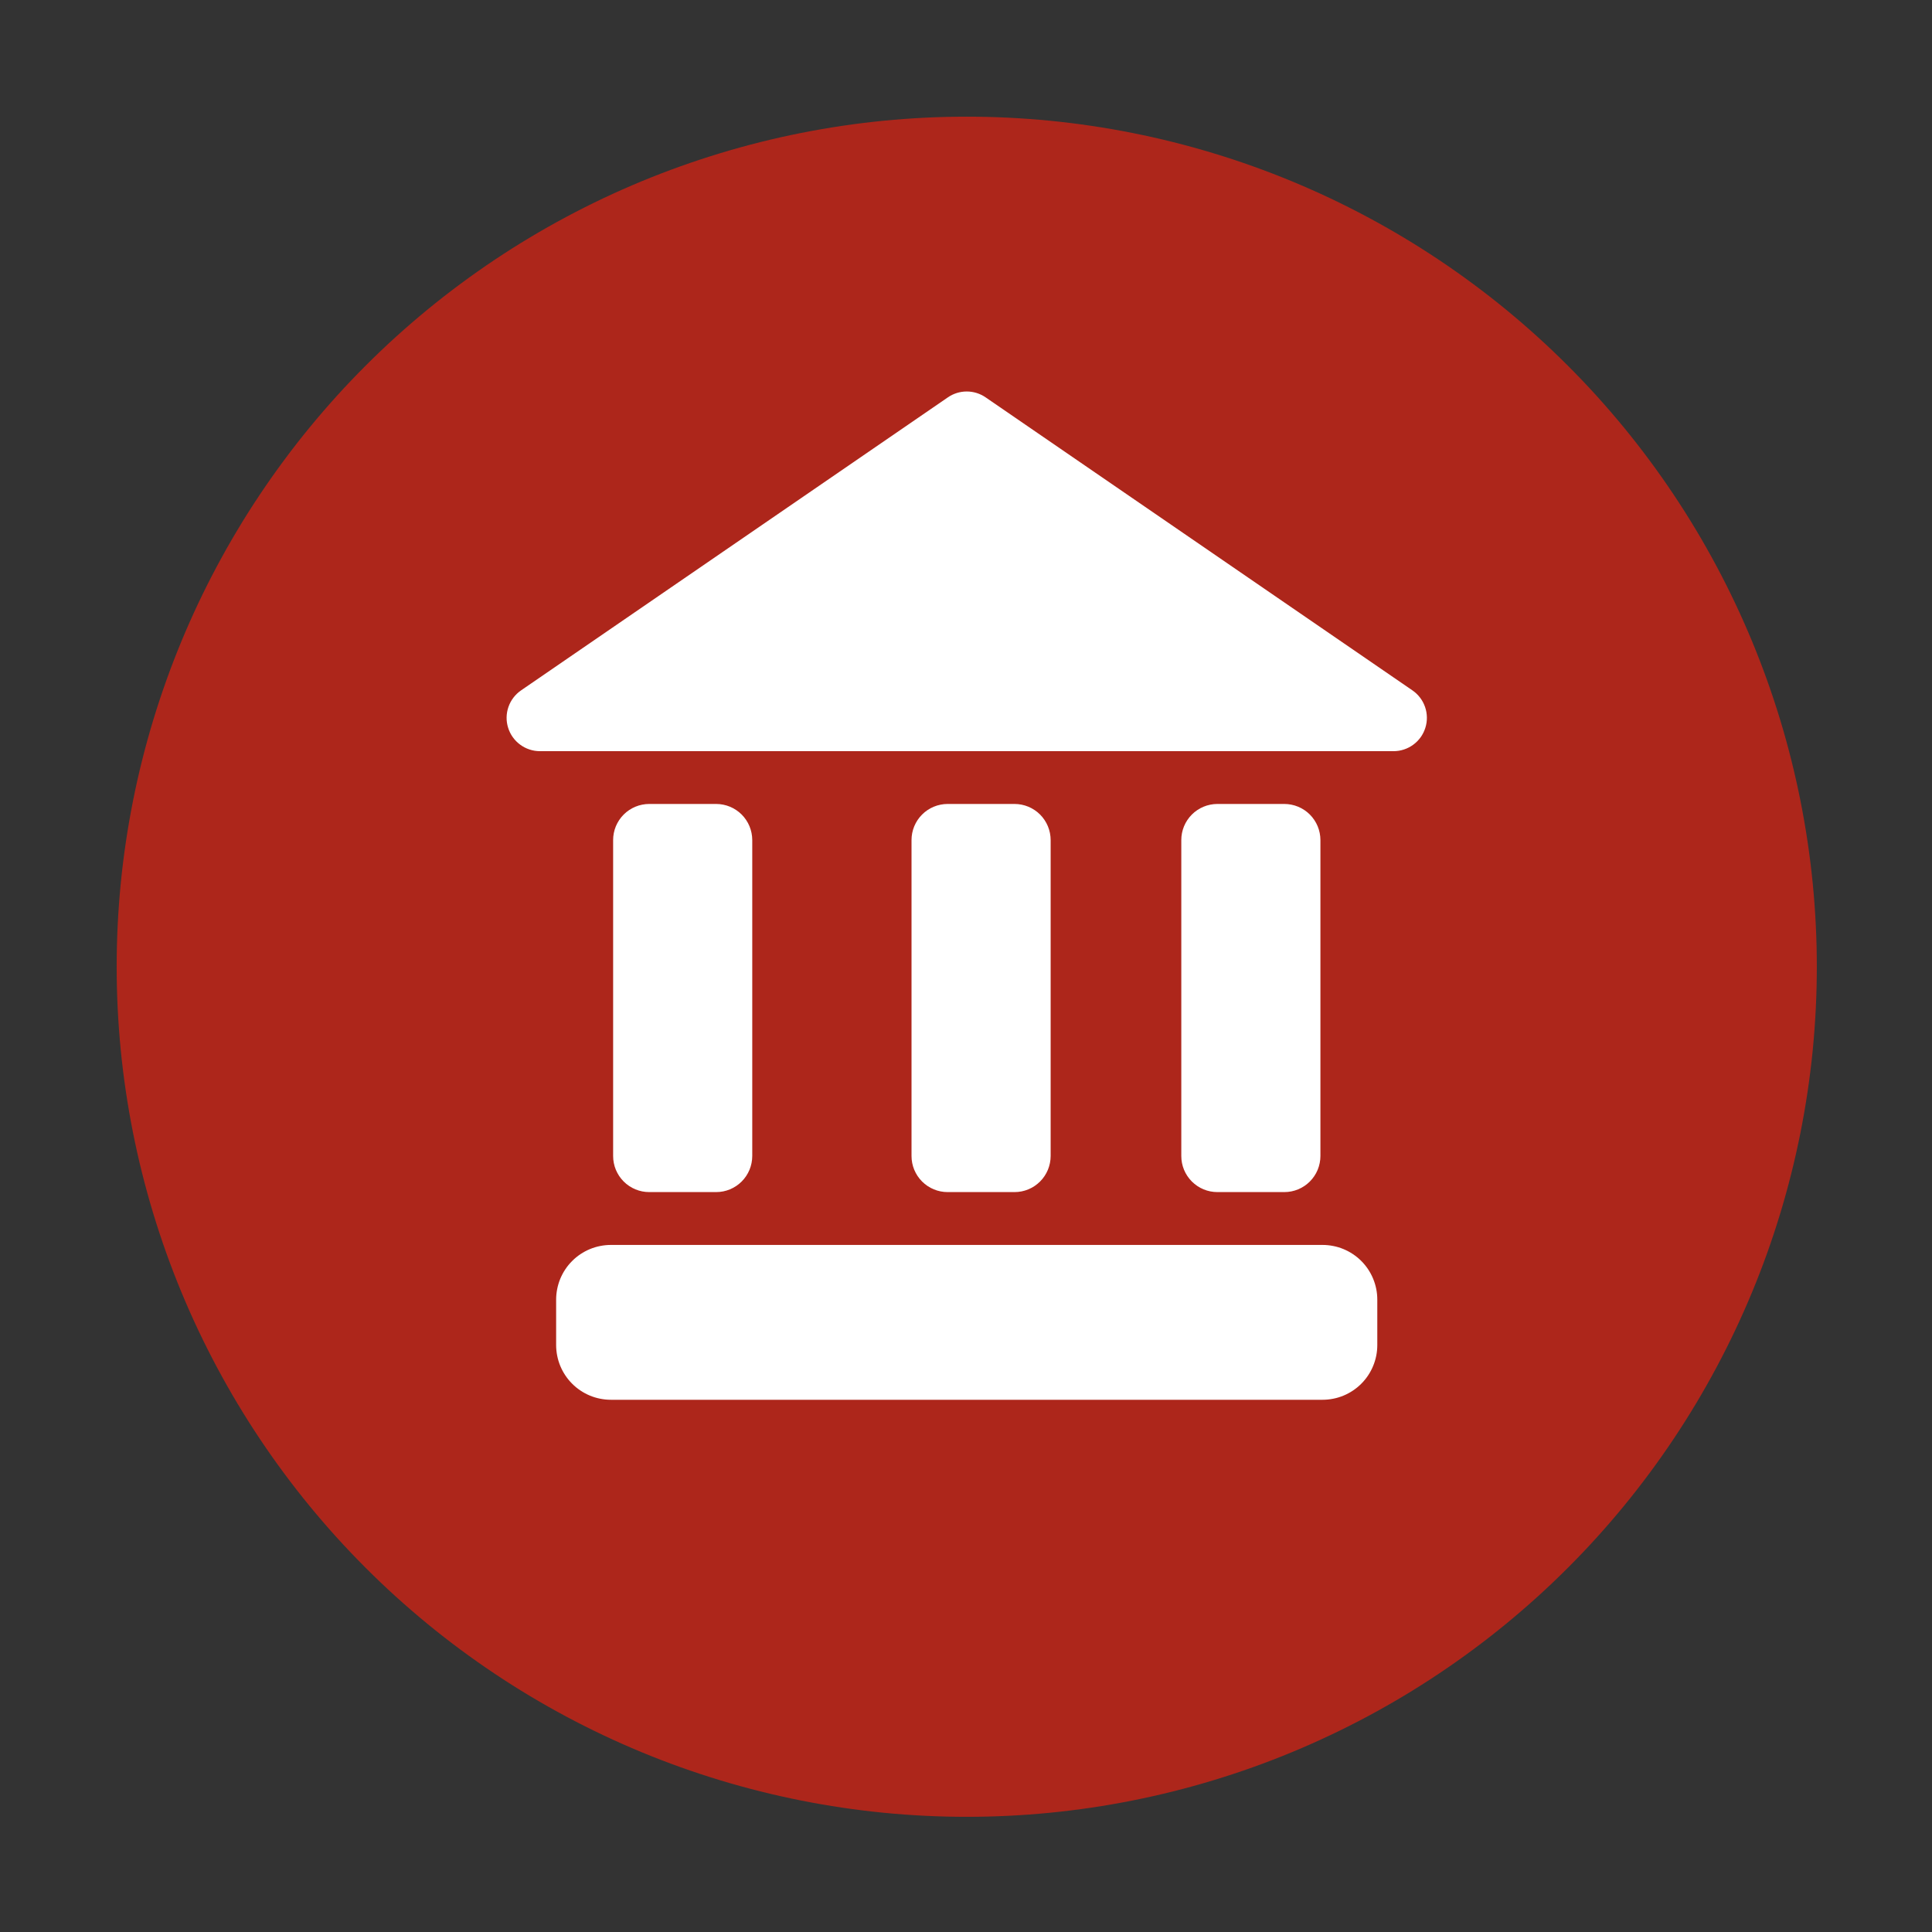
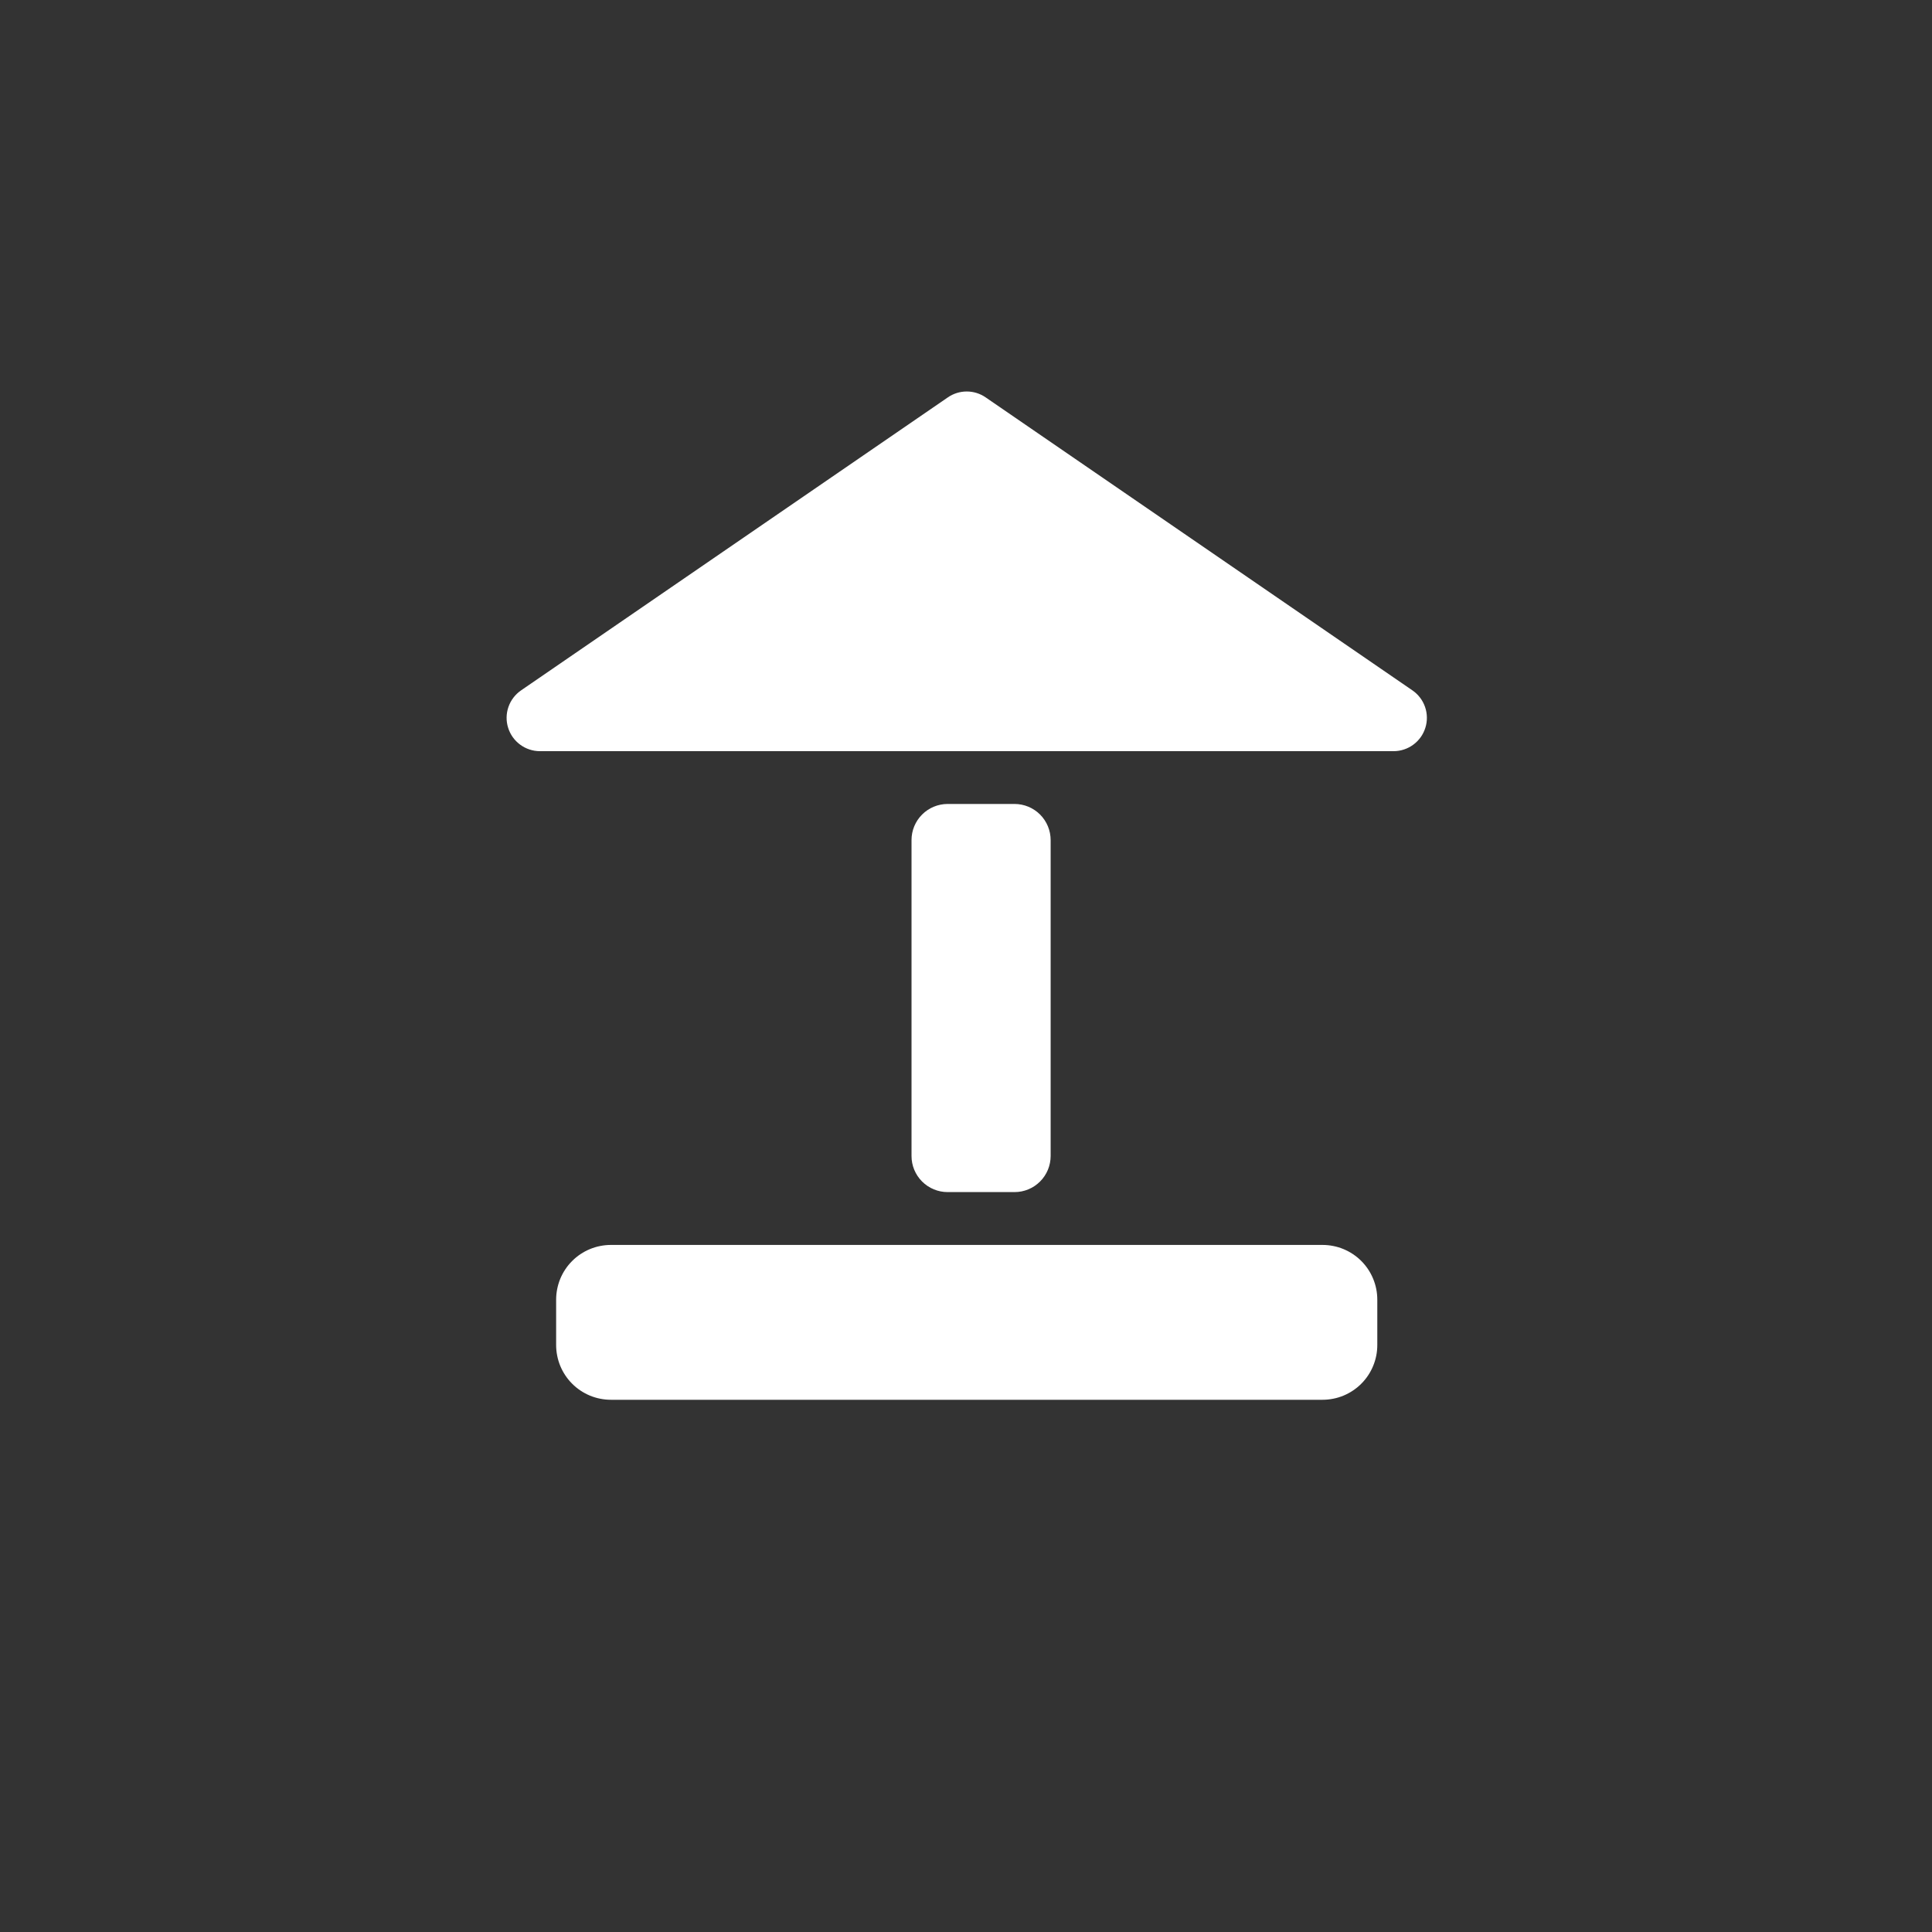
<svg xmlns="http://www.w3.org/2000/svg" width="25" zoomAndPan="magnify" viewBox="0 0 375 375" height="25" preserveAspectRatio="xMidYMid meet" version="1.0">
  <rect x="0" y="0" width="375" height="375" fill="#333333" stroke="none" />
  <defs>
    <clipPath id="bc27009732">
      <path d="M 22.645 22.645 L 352.645 22.645 L 352.645 352.645 L 22.645 352.645 Z M 22.645 22.645 " clip-rule="nonzero" />
    </clipPath>
  </defs>
  <g clip-path="url(#bc27009732)">
-     <path fill="#ad261b" d="M 352.645 187.645 C 352.645 190.344 352.578 193.043 352.445 195.742 C 352.312 198.438 352.113 201.129 351.852 203.816 C 351.586 206.504 351.254 209.184 350.859 211.855 C 350.461 214.527 350 217.188 349.473 219.836 C 348.945 222.484 348.355 225.117 347.699 227.734 C 347.043 230.355 346.324 232.957 345.539 235.543 C 344.754 238.125 343.91 240.688 343 243.23 C 342.09 245.773 341.117 248.293 340.086 250.789 C 339.051 253.281 337.957 255.75 336.801 258.191 C 335.648 260.633 334.434 263.043 333.16 265.426 C 331.887 267.805 330.559 270.156 329.168 272.473 C 327.781 274.789 326.336 277.066 324.836 279.312 C 323.336 281.559 321.781 283.766 320.172 285.934 C 318.566 288.105 316.906 290.23 315.191 292.32 C 313.477 294.406 311.715 296.449 309.902 298.453 C 308.09 300.453 306.227 302.406 304.316 304.316 C 302.406 306.227 300.453 308.09 298.453 309.902 C 296.449 311.715 294.406 313.477 292.32 315.191 C 290.23 316.906 288.105 318.566 285.934 320.172 C 283.766 321.781 281.559 323.336 279.312 324.836 C 277.066 326.336 274.789 327.781 272.473 329.168 C 270.156 330.559 267.805 331.887 265.426 333.16 C 263.043 334.434 260.633 335.648 258.191 336.801 C 255.75 337.957 253.281 339.051 250.789 340.086 C 248.293 341.117 245.773 342.09 243.23 343 C 240.688 343.91 238.125 344.754 235.543 345.539 C 232.957 346.324 230.355 347.043 227.734 347.699 C 225.117 348.355 222.484 348.945 219.836 349.473 C 217.188 350 214.527 350.461 211.855 350.859 C 209.184 351.254 206.504 351.586 203.816 351.852 C 201.129 352.113 198.438 352.312 195.742 352.445 C 193.043 352.578 190.344 352.645 187.645 352.645 C 184.945 352.645 182.246 352.578 179.547 352.445 C 176.852 352.312 174.16 352.113 171.473 351.852 C 168.785 351.586 166.105 351.254 163.434 350.859 C 160.762 350.461 158.102 350 155.453 349.473 C 152.805 348.945 150.172 348.355 147.555 347.699 C 144.934 347.043 142.332 346.324 139.746 345.539 C 137.164 344.754 134.602 343.91 132.059 343 C 129.516 342.09 126.996 341.117 124.5 340.086 C 122.008 339.051 119.539 337.957 117.098 336.801 C 114.656 335.648 112.246 334.434 109.863 333.16 C 107.484 331.887 105.133 330.559 102.816 329.168 C 100.5 327.781 98.219 326.336 95.977 324.836 C 93.73 323.336 91.523 321.781 89.355 320.172 C 87.184 318.566 85.059 316.906 82.969 315.191 C 80.883 313.477 78.84 311.715 76.836 309.902 C 74.836 308.09 72.883 306.227 70.973 304.316 C 69.062 302.406 67.199 300.453 65.387 298.453 C 63.574 296.449 61.812 294.406 60.098 292.32 C 58.383 290.23 56.723 288.105 55.117 285.934 C 53.508 283.766 51.953 281.559 50.453 279.312 C 48.953 277.066 47.508 274.789 46.121 272.473 C 44.73 270.156 43.402 267.805 42.129 265.426 C 40.855 263.043 39.641 260.633 38.484 258.191 C 37.332 255.75 36.238 253.281 35.203 250.789 C 34.172 248.293 33.199 245.773 32.289 243.23 C 31.379 240.688 30.535 238.125 29.75 235.543 C 28.965 232.957 28.246 230.355 27.59 227.734 C 26.934 225.117 26.34 222.484 25.816 219.836 C 25.289 217.188 24.828 214.527 24.43 211.855 C 24.035 209.184 23.703 206.504 23.438 203.816 C 23.176 201.129 22.977 198.438 22.844 195.742 C 22.711 193.043 22.645 190.344 22.645 187.645 C 22.645 184.945 22.711 182.246 22.844 179.547 C 22.977 176.852 23.176 174.16 23.438 171.473 C 23.703 168.785 24.035 166.105 24.43 163.434 C 24.828 160.762 25.289 158.102 25.816 155.453 C 26.34 152.805 26.934 150.172 27.59 147.555 C 28.246 144.934 28.965 142.332 29.75 139.746 C 30.535 137.164 31.379 134.602 32.289 132.059 C 33.199 129.516 34.172 126.996 35.203 124.5 C 36.238 122.008 37.332 119.539 38.484 117.098 C 39.641 114.656 40.855 112.246 42.129 109.863 C 43.402 107.484 44.73 105.133 46.121 102.816 C 47.508 100.5 48.953 98.219 50.453 95.977 C 51.953 93.73 53.508 91.523 55.117 89.355 C 56.723 87.184 58.383 85.059 60.098 82.969 C 61.812 80.883 63.574 78.84 65.387 76.836 C 67.199 74.836 69.062 72.883 70.973 70.973 C 72.883 69.062 74.836 67.199 76.836 65.387 C 78.84 63.574 80.883 61.812 82.969 60.098 C 85.059 58.383 87.184 56.723 89.355 55.117 C 91.523 53.508 93.73 51.953 95.977 50.453 C 98.219 48.953 100.5 47.508 102.816 46.121 C 105.133 44.73 107.484 43.402 109.863 42.129 C 112.246 40.855 114.656 39.641 117.098 38.484 C 119.539 37.332 122.008 36.238 124.5 35.203 C 126.996 34.172 129.516 33.199 132.059 32.289 C 134.602 31.379 137.164 30.535 139.746 29.75 C 142.332 28.965 144.934 28.246 147.555 27.59 C 150.172 26.934 152.805 26.34 155.453 25.816 C 158.102 25.289 160.762 24.828 163.434 24.43 C 166.105 24.035 168.785 23.703 171.473 23.438 C 174.16 23.176 176.852 22.977 179.547 22.844 C 182.246 22.711 184.945 22.645 187.645 22.645 C 190.344 22.645 193.043 22.711 195.742 22.844 C 198.438 22.977 201.129 23.176 203.816 23.438 C 206.504 23.703 209.184 24.035 211.855 24.43 C 214.527 24.828 217.188 25.289 219.836 25.816 C 222.484 26.34 225.117 26.934 227.734 27.59 C 230.355 28.246 232.957 28.965 235.543 29.75 C 238.125 30.535 240.688 31.379 243.23 32.289 C 245.773 33.199 248.293 34.172 250.789 35.203 C 253.281 36.238 255.75 37.332 258.191 38.484 C 260.633 39.641 263.043 40.855 265.426 42.129 C 267.805 43.402 270.156 44.73 272.473 46.121 C 274.789 47.508 277.066 48.953 279.312 50.453 C 281.559 51.953 283.766 53.508 285.934 55.117 C 288.105 56.723 290.23 58.383 292.32 60.098 C 294.406 61.812 296.449 63.574 298.453 65.387 C 300.453 67.199 302.406 69.062 304.316 70.973 C 306.227 72.883 308.09 74.836 309.902 76.836 C 311.715 78.84 313.477 80.883 315.191 82.969 C 316.906 85.059 318.566 87.184 320.172 89.355 C 321.781 91.523 323.336 93.73 324.836 95.977 C 326.336 98.219 327.781 100.5 329.168 102.816 C 330.559 105.133 331.887 107.484 333.16 109.863 C 334.434 112.246 335.648 114.656 336.801 117.098 C 337.957 119.539 339.051 122.008 340.086 124.5 C 341.117 126.996 342.09 129.516 343 132.059 C 343.91 134.602 344.754 137.164 345.539 139.746 C 346.324 142.332 347.043 144.934 347.699 147.555 C 348.355 150.172 348.945 152.805 349.473 155.453 C 350 158.102 350.461 160.762 350.859 163.434 C 351.254 166.105 351.586 168.785 351.852 171.473 C 352.113 174.16 352.312 176.852 352.445 179.547 C 352.578 182.246 352.645 184.945 352.645 187.645 Z M 352.645 187.645 " fill-opacity="1" fill-rule="nonzero" />
-   </g>
+     </g>
  <path fill="#ffffff" d="M 274.16 134.008 L 191.305 77.125 C 190.766 76.754 190.184 76.473 189.559 76.277 C 188.938 76.086 188.297 75.988 187.645 75.988 C 186.992 75.988 186.352 76.086 185.727 76.277 C 185.105 76.473 184.523 76.754 183.984 77.125 L 101.129 134.008 C 100.562 134.398 100.07 134.871 99.652 135.418 C 99.234 135.965 98.914 136.566 98.688 137.219 C 98.461 137.871 98.344 138.539 98.332 139.23 C 98.32 139.918 98.418 140.59 98.625 141.25 C 98.828 141.906 99.129 142.52 99.527 143.078 C 99.93 143.641 100.406 144.129 100.961 144.535 C 101.516 144.945 102.117 145.258 102.773 145.473 C 103.426 145.691 104.098 145.801 104.789 145.801 L 270.5 145.801 C 271.191 145.801 271.863 145.691 272.516 145.473 C 273.172 145.258 273.773 144.945 274.328 144.535 C 274.883 144.129 275.359 143.641 275.762 143.078 C 276.16 142.52 276.461 141.906 276.664 141.25 C 276.871 140.59 276.969 139.918 276.957 139.23 C 276.945 138.539 276.828 137.871 276.602 137.219 C 276.375 136.566 276.055 135.965 275.637 135.418 C 275.219 134.871 274.727 134.398 274.16 134.008 Z M 274.16 134.008 " fill-opacity="1" fill-rule="nonzero" />
-   <path fill="#ffffff" d="M 126.016 156.047 L 139 156.047 C 139.461 156.047 139.918 156.094 140.371 156.184 C 140.82 156.273 141.258 156.406 141.684 156.582 C 142.109 156.758 142.512 156.973 142.895 157.23 C 143.277 157.484 143.633 157.777 143.957 158.102 C 144.285 158.426 144.574 158.781 144.828 159.164 C 145.086 159.547 145.301 159.949 145.477 160.375 C 145.652 160.801 145.785 161.238 145.875 161.691 C 145.965 162.141 146.012 162.598 146.012 163.059 L 146.012 224.375 C 146.012 224.836 145.965 225.289 145.875 225.742 C 145.785 226.195 145.652 226.633 145.477 227.059 C 145.301 227.48 145.086 227.887 144.828 228.27 C 144.574 228.652 144.285 229.004 143.957 229.332 C 143.633 229.656 143.277 229.945 142.895 230.203 C 142.512 230.457 142.109 230.676 141.684 230.852 C 141.258 231.027 140.82 231.16 140.371 231.25 C 139.918 231.34 139.461 231.383 139 231.383 L 126.016 231.383 C 125.555 231.383 125.102 231.34 124.648 231.25 C 124.199 231.16 123.758 231.027 123.336 230.852 C 122.91 230.676 122.504 230.457 122.121 230.203 C 121.738 229.945 121.387 229.656 121.059 229.332 C 120.734 229.004 120.445 228.652 120.188 228.27 C 119.934 227.887 119.719 227.48 119.539 227.059 C 119.363 226.633 119.23 226.195 119.141 225.742 C 119.051 225.289 119.008 224.836 119.008 224.375 L 119.008 163.059 C 119.008 162.598 119.051 162.141 119.141 161.691 C 119.23 161.238 119.363 160.801 119.539 160.375 C 119.719 159.949 119.934 159.547 120.188 159.164 C 120.445 158.781 120.734 158.426 121.059 158.102 C 121.387 157.777 121.738 157.484 122.121 157.23 C 122.504 156.973 122.91 156.758 123.336 156.582 C 123.758 156.406 124.199 156.273 124.648 156.184 C 125.102 156.094 125.555 156.047 126.016 156.047 Z M 126.016 156.047 " fill-opacity="1" fill-rule="nonzero" />
  <path fill="#ffffff" d="M 183.934 156.047 L 196.918 156.047 C 197.379 156.047 197.836 156.094 198.289 156.184 C 198.738 156.273 199.176 156.406 199.602 156.582 C 200.027 156.758 200.43 156.973 200.812 157.23 C 201.195 157.484 201.551 157.777 201.875 158.102 C 202.203 158.426 202.492 158.781 202.746 159.164 C 203.004 159.547 203.219 159.949 203.395 160.375 C 203.57 160.801 203.703 161.238 203.793 161.691 C 203.883 162.141 203.93 162.598 203.93 163.059 L 203.93 224.375 C 203.93 224.836 203.883 225.289 203.793 225.742 C 203.703 226.195 203.57 226.633 203.395 227.059 C 203.219 227.48 203.004 227.887 202.746 228.27 C 202.492 228.652 202.203 229.004 201.875 229.332 C 201.551 229.656 201.195 229.945 200.812 230.203 C 200.43 230.457 200.027 230.676 199.602 230.852 C 199.176 231.027 198.738 231.16 198.289 231.25 C 197.836 231.34 197.379 231.383 196.918 231.383 L 183.934 231.383 C 183.473 231.383 183.02 231.34 182.566 231.25 C 182.117 231.16 181.676 231.027 181.254 230.852 C 180.828 230.676 180.422 230.457 180.039 230.203 C 179.656 229.945 179.305 229.656 178.977 229.332 C 178.652 229.004 178.363 228.652 178.105 228.27 C 177.852 227.887 177.637 227.48 177.457 227.059 C 177.281 226.633 177.148 226.195 177.059 225.742 C 176.969 225.289 176.926 224.836 176.926 224.375 L 176.926 163.059 C 176.926 162.598 176.969 162.141 177.059 161.691 C 177.148 161.238 177.281 160.801 177.457 160.375 C 177.637 159.949 177.852 159.547 178.105 159.164 C 178.363 158.781 178.652 158.426 178.977 158.102 C 179.305 157.777 179.656 157.484 180.039 157.23 C 180.422 156.973 180.828 156.758 181.254 156.582 C 181.676 156.406 182.117 156.273 182.566 156.184 C 183.02 156.094 183.473 156.047 183.934 156.047 Z M 183.934 156.047 " fill-opacity="1" fill-rule="nonzero" />
-   <path fill="#ffffff" d="M 236.297 156.047 L 249.281 156.047 C 249.742 156.047 250.199 156.094 250.648 156.184 C 251.102 156.273 251.539 156.406 251.965 156.582 C 252.391 156.758 252.793 156.973 253.176 157.23 C 253.559 157.484 253.914 157.777 254.238 158.102 C 254.562 158.426 254.855 158.781 255.109 159.164 C 255.367 159.547 255.582 159.949 255.758 160.375 C 255.934 160.801 256.066 161.238 256.156 161.691 C 256.246 162.141 256.293 162.598 256.293 163.059 L 256.293 224.375 C 256.293 224.836 256.246 225.289 256.156 225.742 C 256.066 226.195 255.934 226.633 255.758 227.059 C 255.582 227.48 255.367 227.887 255.109 228.27 C 254.855 228.652 254.562 229.004 254.238 229.332 C 253.914 229.656 253.559 229.945 253.176 230.203 C 252.793 230.457 252.391 230.676 251.965 230.852 C 251.539 231.027 251.102 231.16 250.648 231.25 C 250.199 231.34 249.742 231.383 249.281 231.383 L 236.297 231.383 C 235.836 231.383 235.383 231.34 234.93 231.25 C 234.477 231.16 234.039 231.027 233.613 230.852 C 233.191 230.676 232.785 230.457 232.402 230.203 C 232.02 229.945 231.668 229.656 231.34 229.332 C 231.016 229.004 230.727 228.652 230.469 228.27 C 230.215 227.887 229.996 227.48 229.82 227.059 C 229.645 226.633 229.512 226.195 229.422 225.742 C 229.332 225.289 229.289 224.836 229.289 224.375 L 229.289 163.059 C 229.289 162.598 229.332 162.141 229.422 161.691 C 229.512 161.238 229.645 160.801 229.82 160.375 C 229.996 159.949 230.215 159.547 230.469 159.164 C 230.727 158.781 231.016 158.426 231.34 158.102 C 231.668 157.777 232.02 157.484 232.402 157.23 C 232.785 156.973 233.191 156.758 233.613 156.582 C 234.039 156.406 234.477 156.273 234.93 156.184 C 235.383 156.094 235.836 156.047 236.297 156.047 Z M 236.297 156.047 " fill-opacity="1" fill-rule="nonzero" />
  <path fill="#ffffff" d="M 118.566 241.641 L 256.711 241.641 C 257.41 241.641 258.102 241.711 258.785 241.848 C 259.469 241.98 260.133 242.184 260.777 242.449 C 261.422 242.719 262.031 243.043 262.613 243.43 C 263.191 243.82 263.73 244.258 264.223 244.75 C 264.715 245.246 265.156 245.781 265.543 246.359 C 265.93 246.941 266.258 247.555 266.523 248.195 C 266.789 248.84 266.992 249.504 267.129 250.188 C 267.266 250.871 267.332 251.562 267.332 252.262 L 267.332 261.074 C 267.332 261.773 267.266 262.461 267.129 263.145 C 266.992 263.832 266.789 264.496 266.523 265.137 C 266.258 265.781 265.93 266.395 265.543 266.973 C 265.156 267.555 264.715 268.09 264.223 268.582 C 263.73 269.078 263.191 269.516 262.613 269.902 C 262.031 270.293 261.422 270.617 260.777 270.887 C 260.133 271.152 259.469 271.355 258.785 271.488 C 258.102 271.625 257.41 271.695 256.711 271.695 L 118.566 271.695 C 117.867 271.695 117.18 271.625 116.496 271.488 C 115.812 271.355 115.148 271.152 114.504 270.887 C 113.859 270.617 113.246 270.293 112.668 269.902 C 112.086 269.516 111.551 269.078 111.059 268.582 C 110.562 268.09 110.125 267.555 109.738 266.973 C 109.348 266.395 109.023 265.781 108.754 265.137 C 108.488 264.496 108.289 263.832 108.152 263.145 C 108.016 262.461 107.945 261.773 107.945 261.074 L 107.945 252.262 C 107.945 251.562 108.016 250.871 108.152 250.188 C 108.289 249.504 108.488 248.84 108.754 248.195 C 109.023 247.555 109.348 246.941 109.738 246.359 C 110.125 245.781 110.562 245.246 111.059 244.754 C 111.551 244.258 112.086 243.82 112.668 243.43 C 113.246 243.043 113.859 242.719 114.504 242.449 C 115.148 242.184 115.812 241.98 116.496 241.848 C 117.18 241.711 117.867 241.641 118.566 241.641 Z M 118.566 241.641 " fill-opacity="1" fill-rule="nonzero" />
</svg>